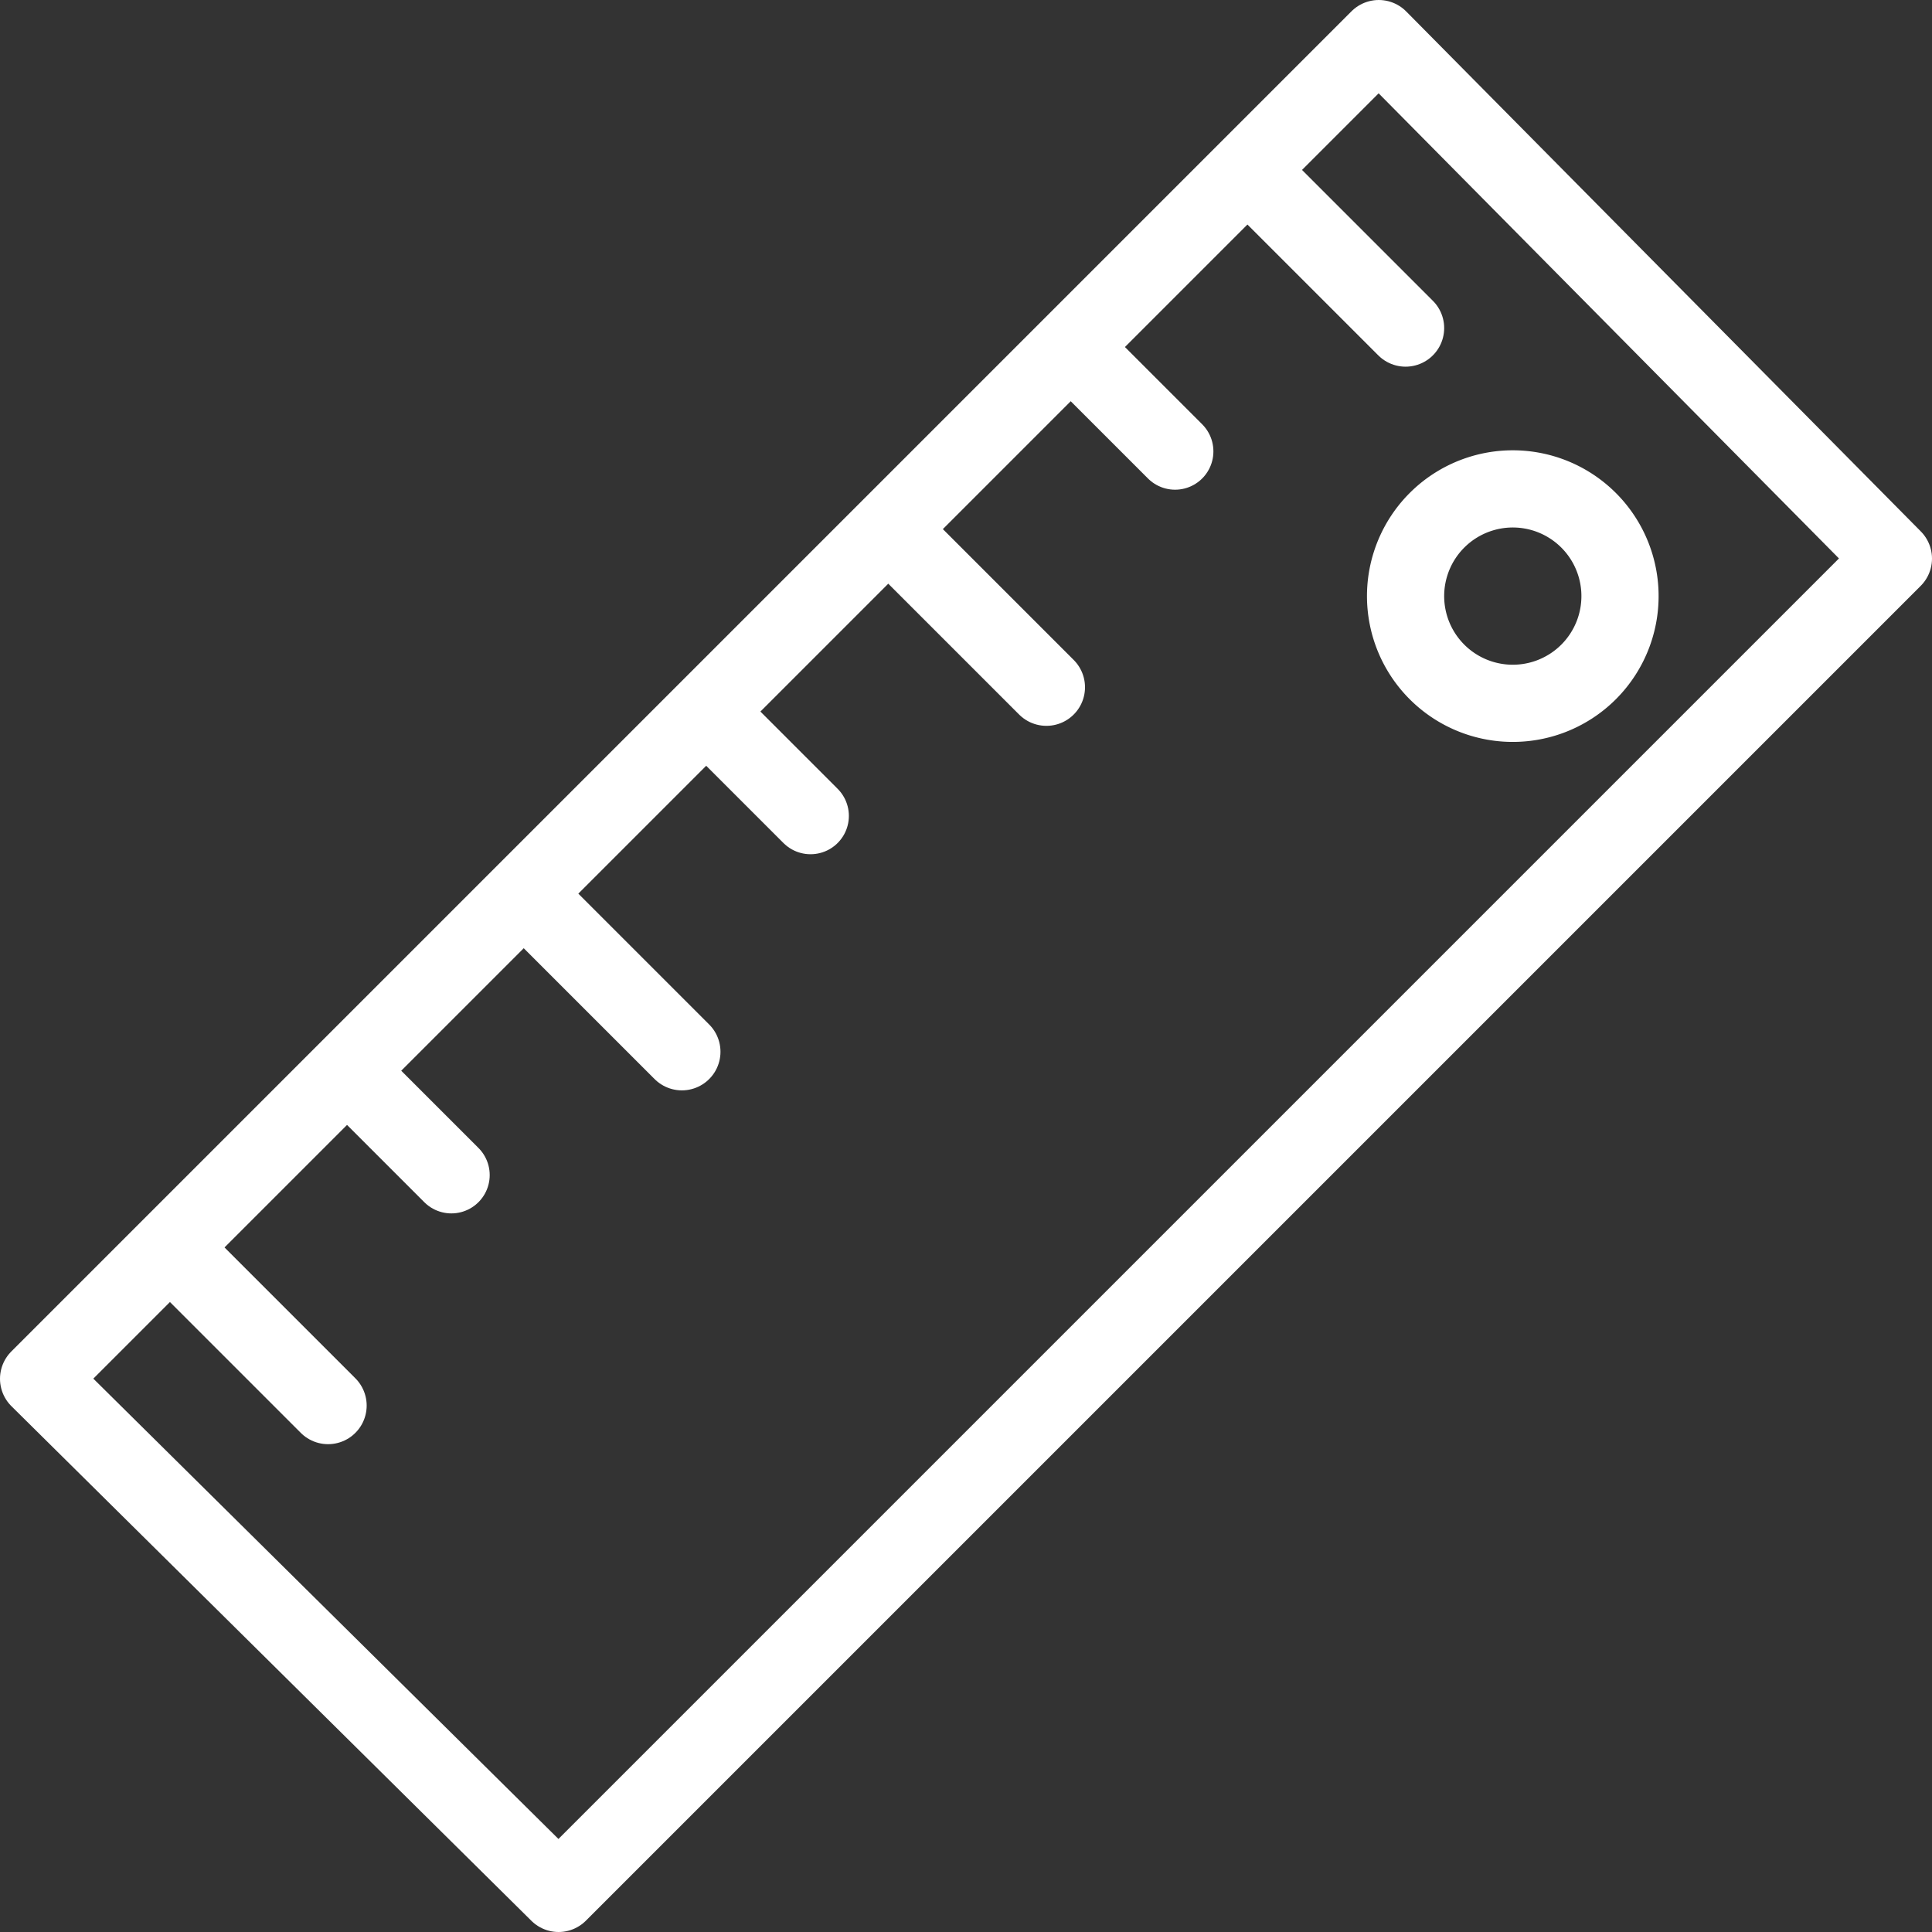
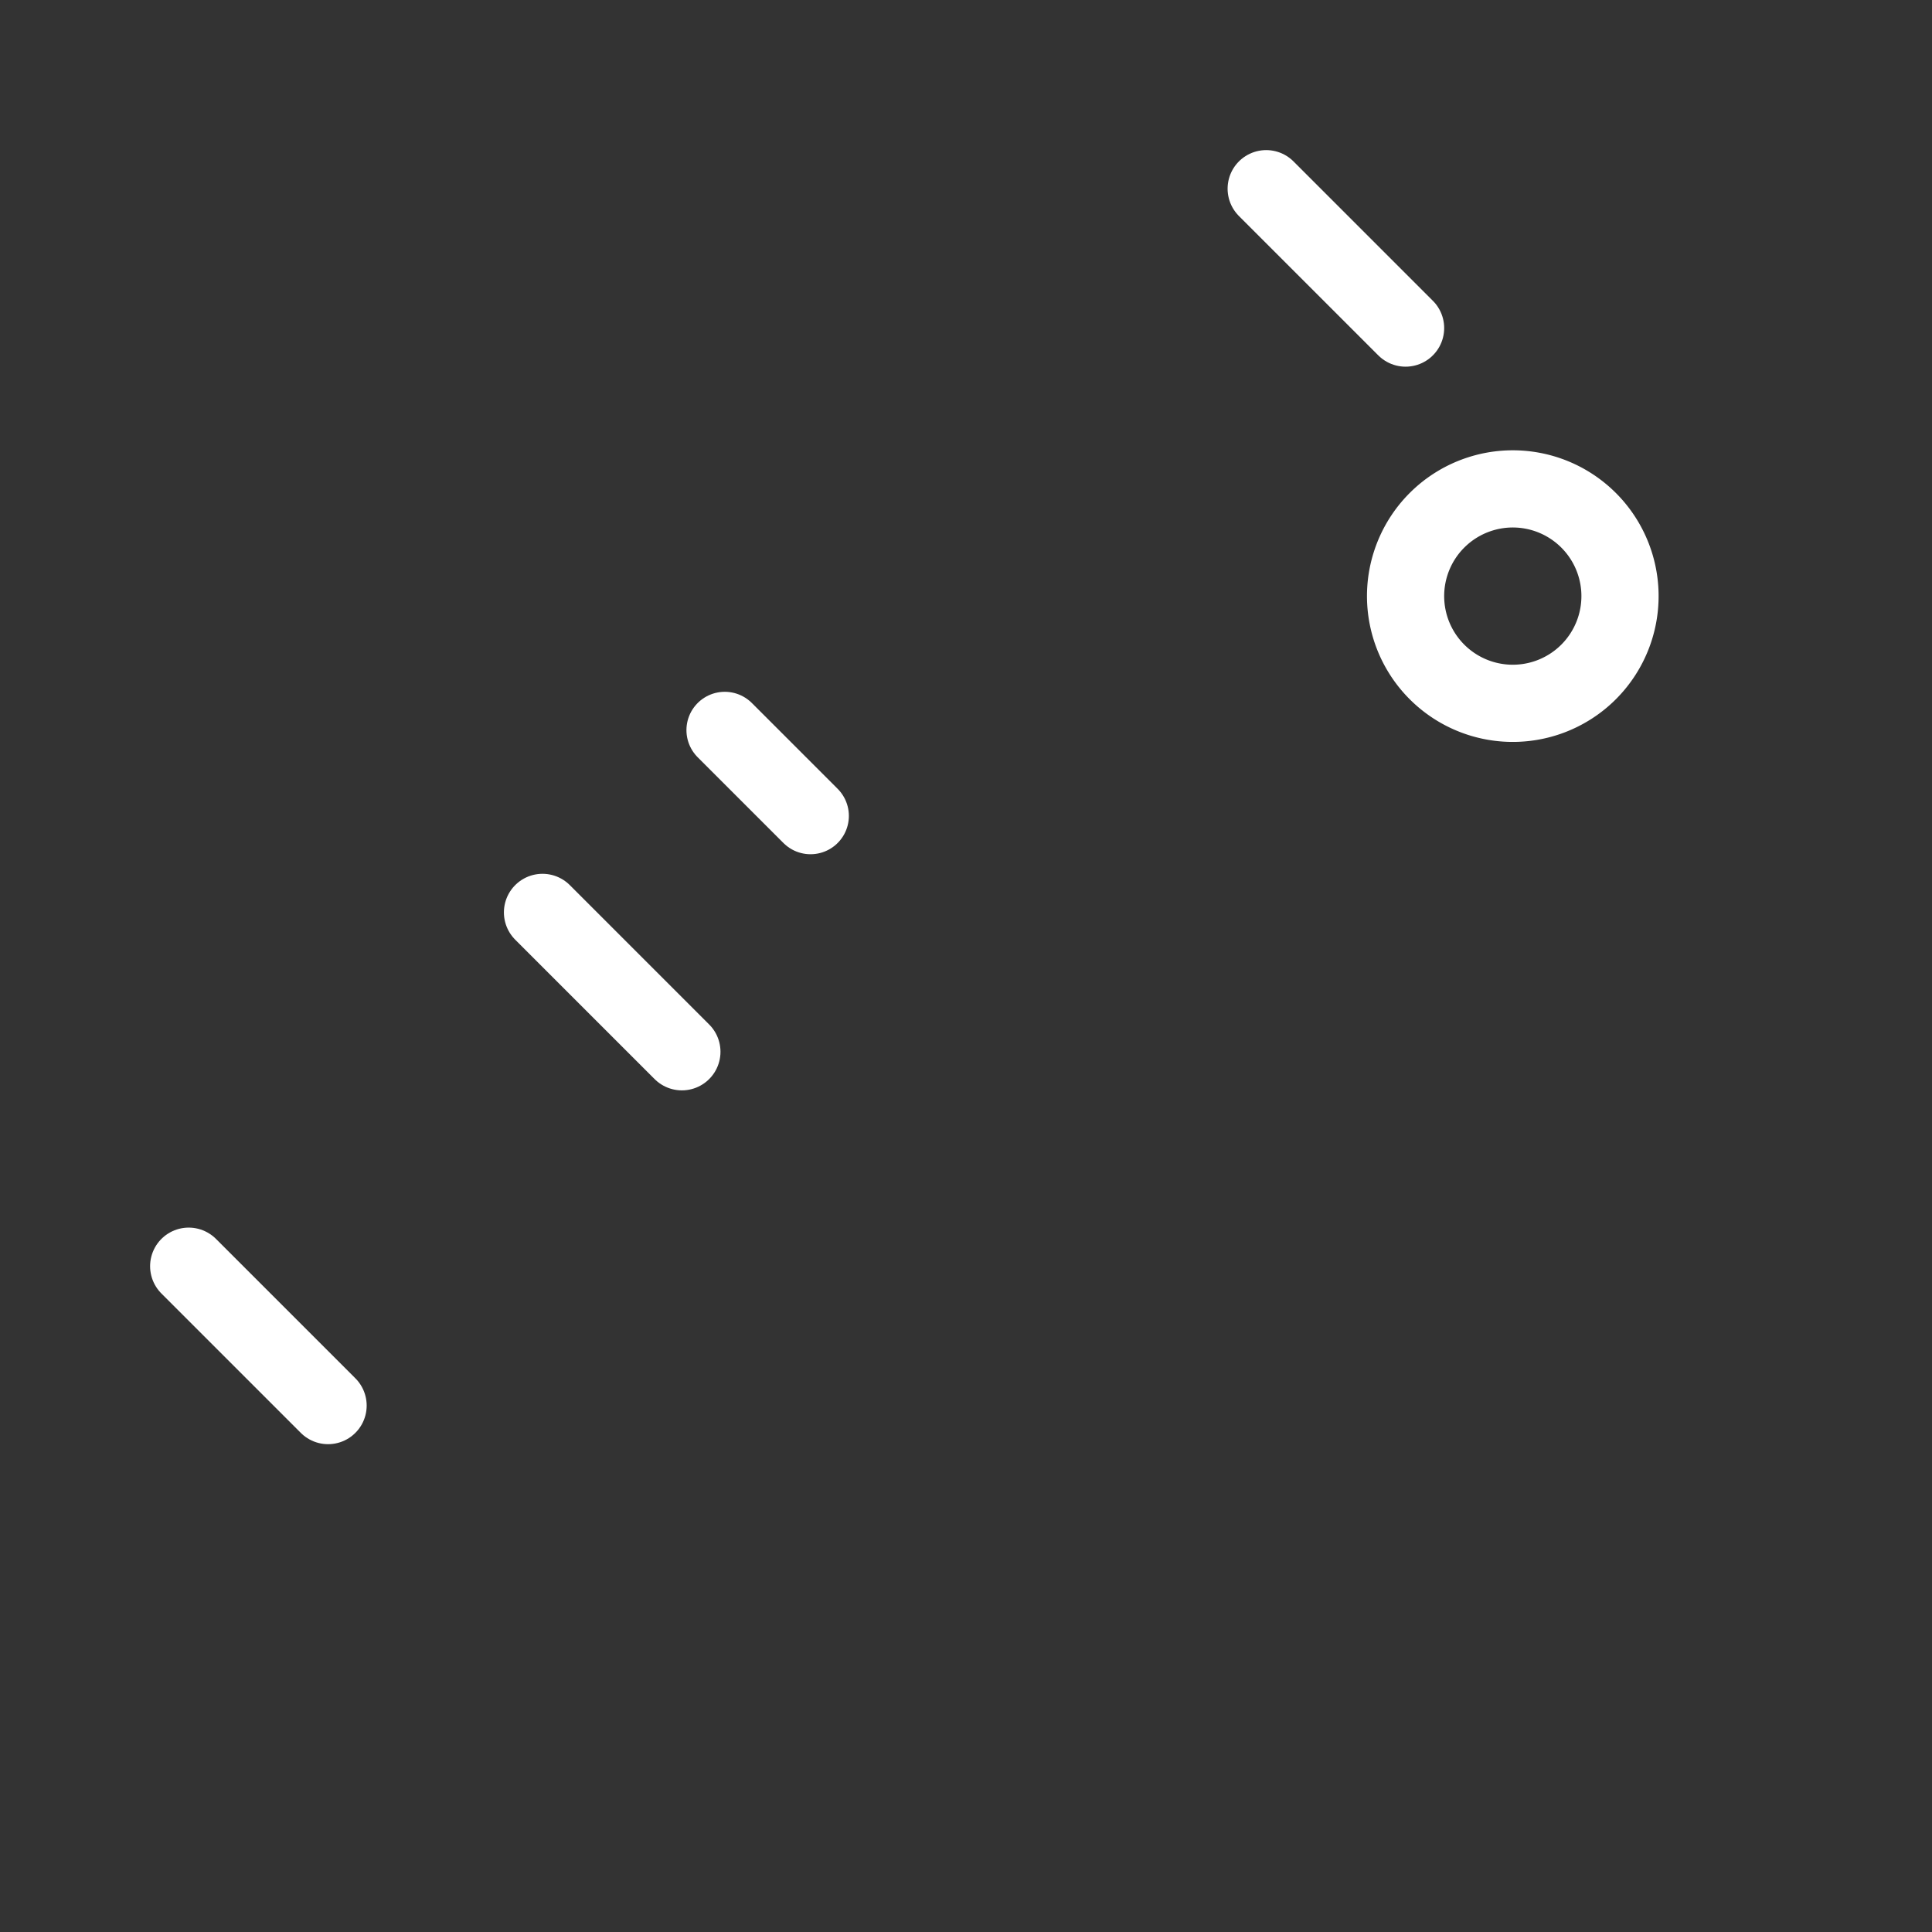
<svg xmlns="http://www.w3.org/2000/svg" viewBox="0 0 36.04 36.04">
  <rect x="0" y="0" width="36.04" height="36.04" fill="#333333" stroke="none" />
  <defs>
    <style>.cls-1,.cls-2{fill:none;stroke:#fff;stroke-linecap:round;stroke-linejoin:round}.cls-1{stroke-width:1.44px}.cls-2{stroke-width:1.43px}</style>
  </defs>
  <g id="Layer_2" data-name="Layer 2">
    <g id="Layer_1-2" data-name="Layer 1">
      <path class="cls-1" d="m10.12 17.02 2.6 2.6" />
      <path class="cls-2" d="m13.52 13.62 1.6 1.6" />
-       <path class="cls-1" d="m16.92 10.22 2.6 2.6" />
-       <path class="cls-2" d="m20.32 6.82 1.6 1.6" />
      <path class="cls-1" d="m23.62 3.52 2.6 2.6m-22.7 17.5 2.6 2.6" />
-       <path class="cls-2" d="m6.82 20.32 1.6 1.6" />
-       <path class="cls-1" d="m35.32 10.42-9.6-9.7-25 25 9.7 9.6 24.9-24.9z" />
      <path class="cls-1" d="M29.42 9.52a2 2 0 0 0-2.8 2.8 2 2 0 1 0 2.8-2.8Z" />
    </g>
  </g>
</svg>